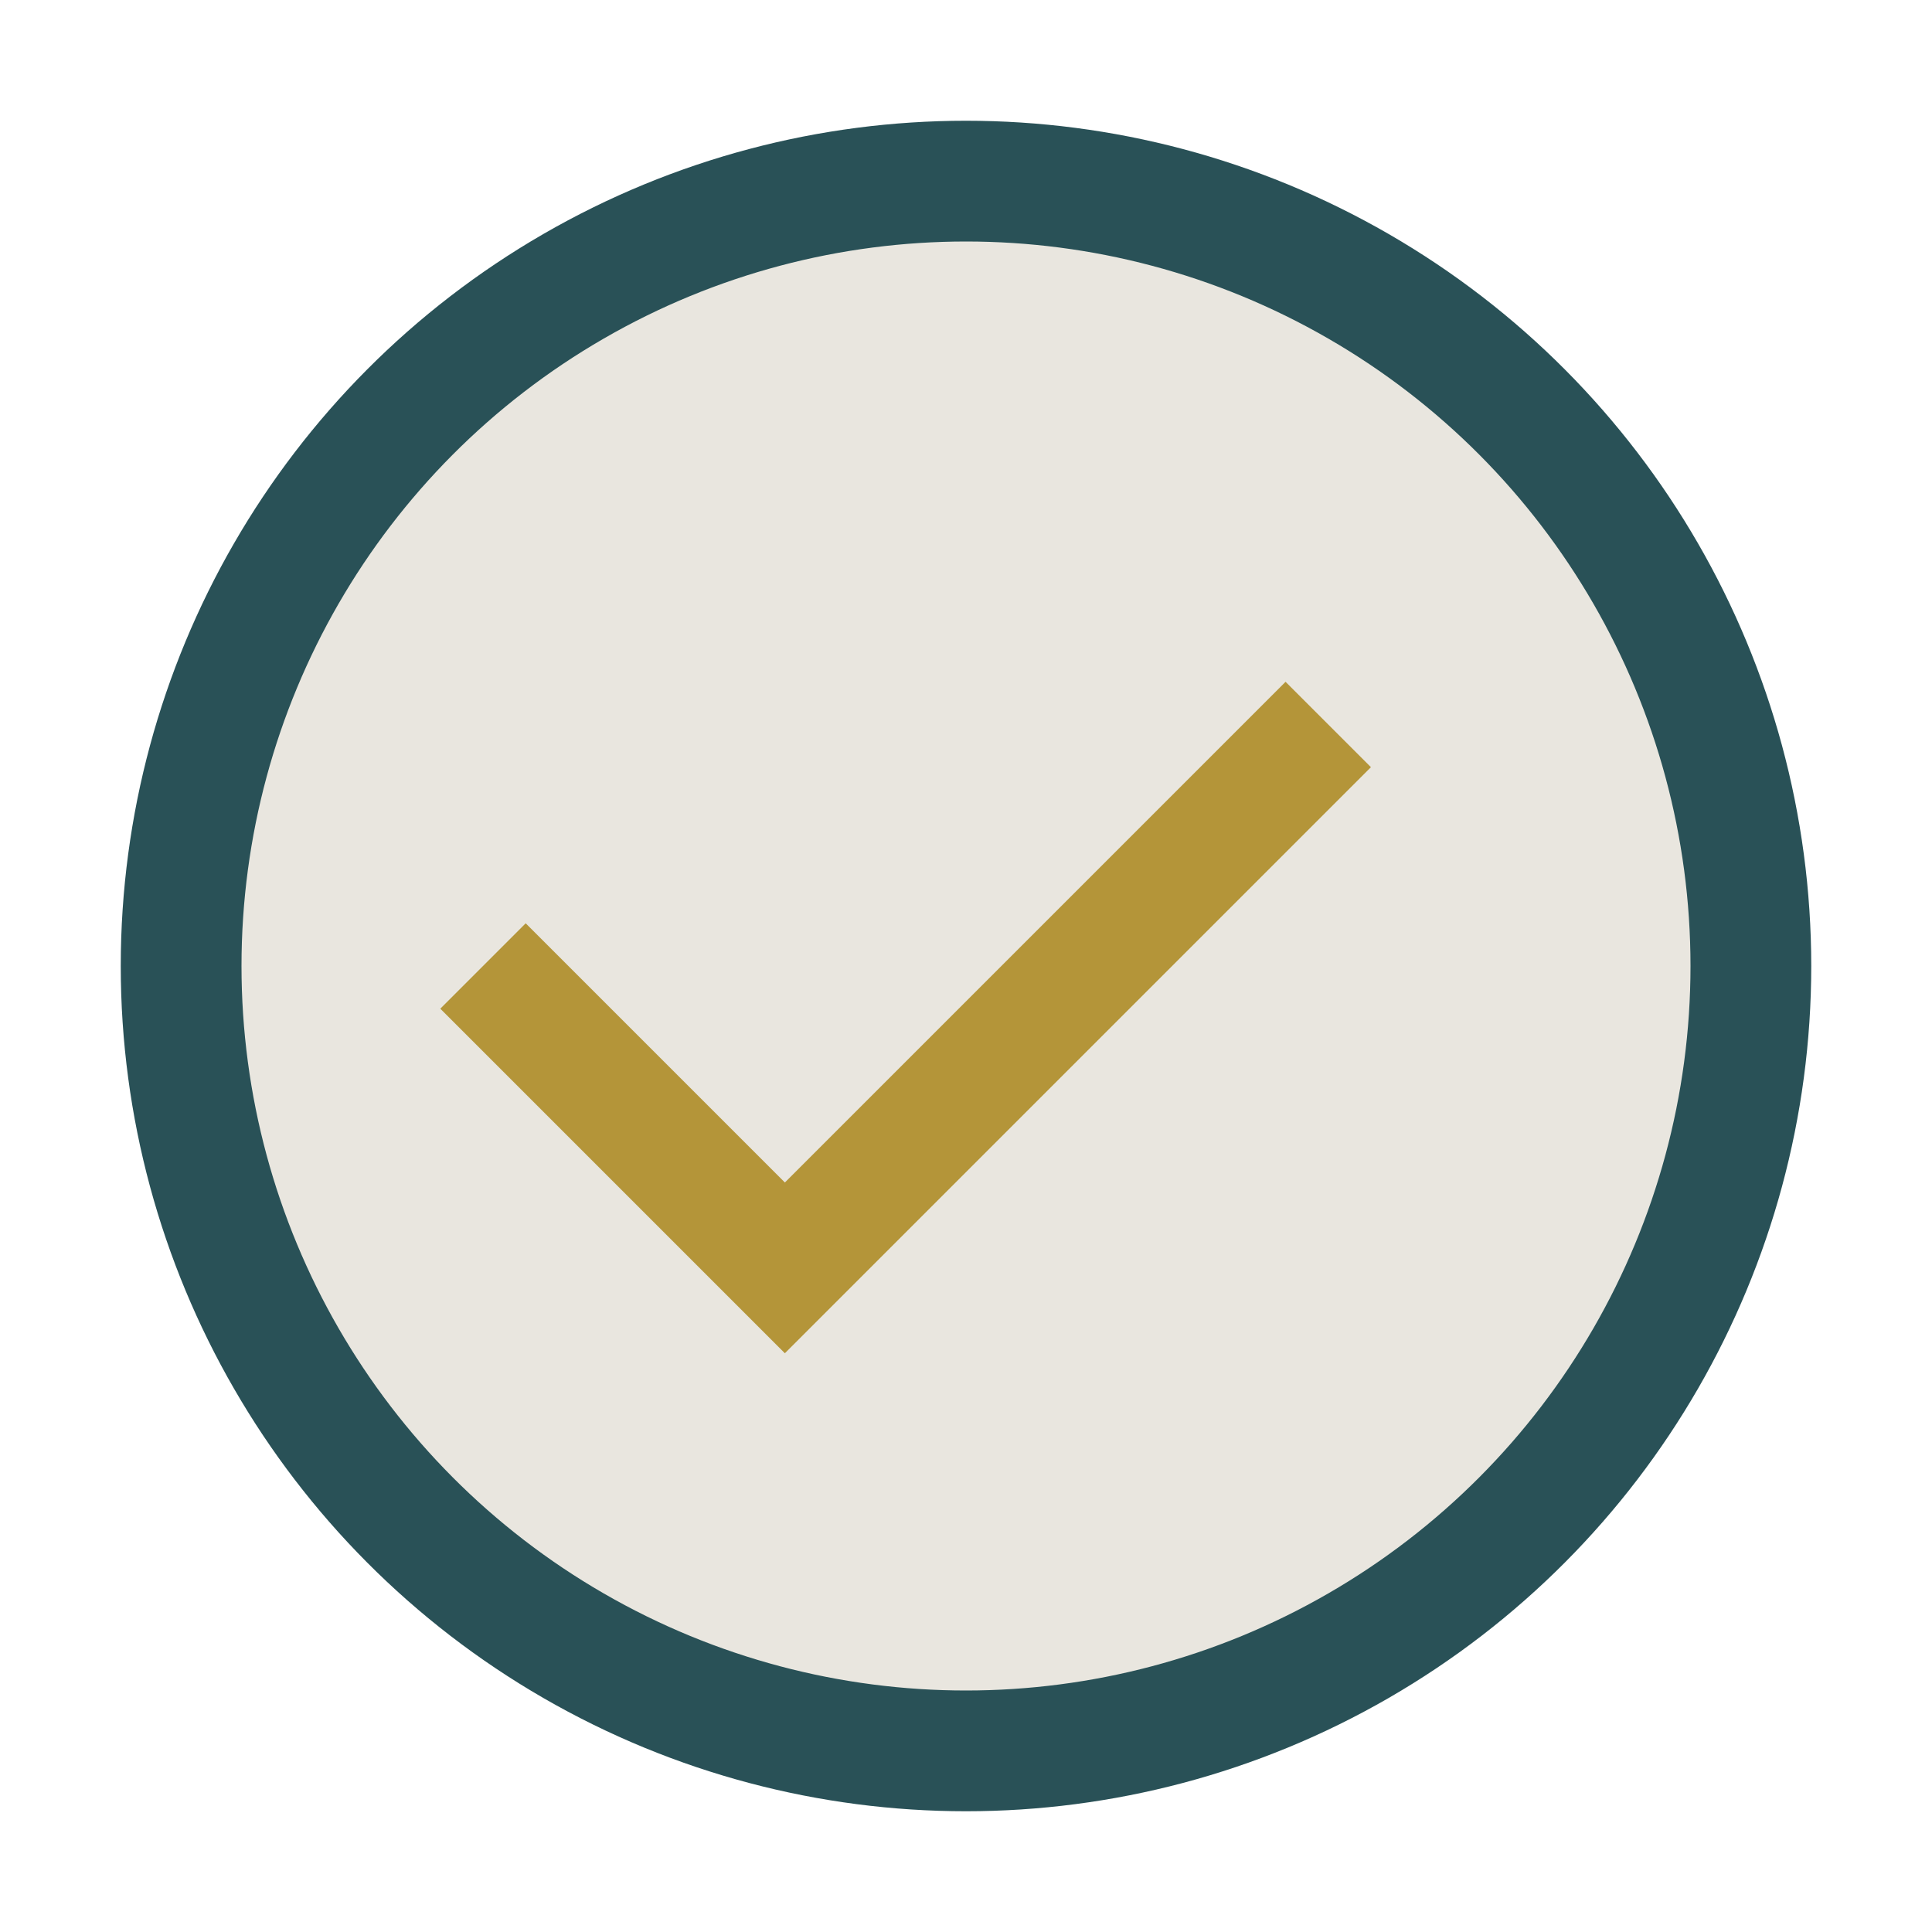
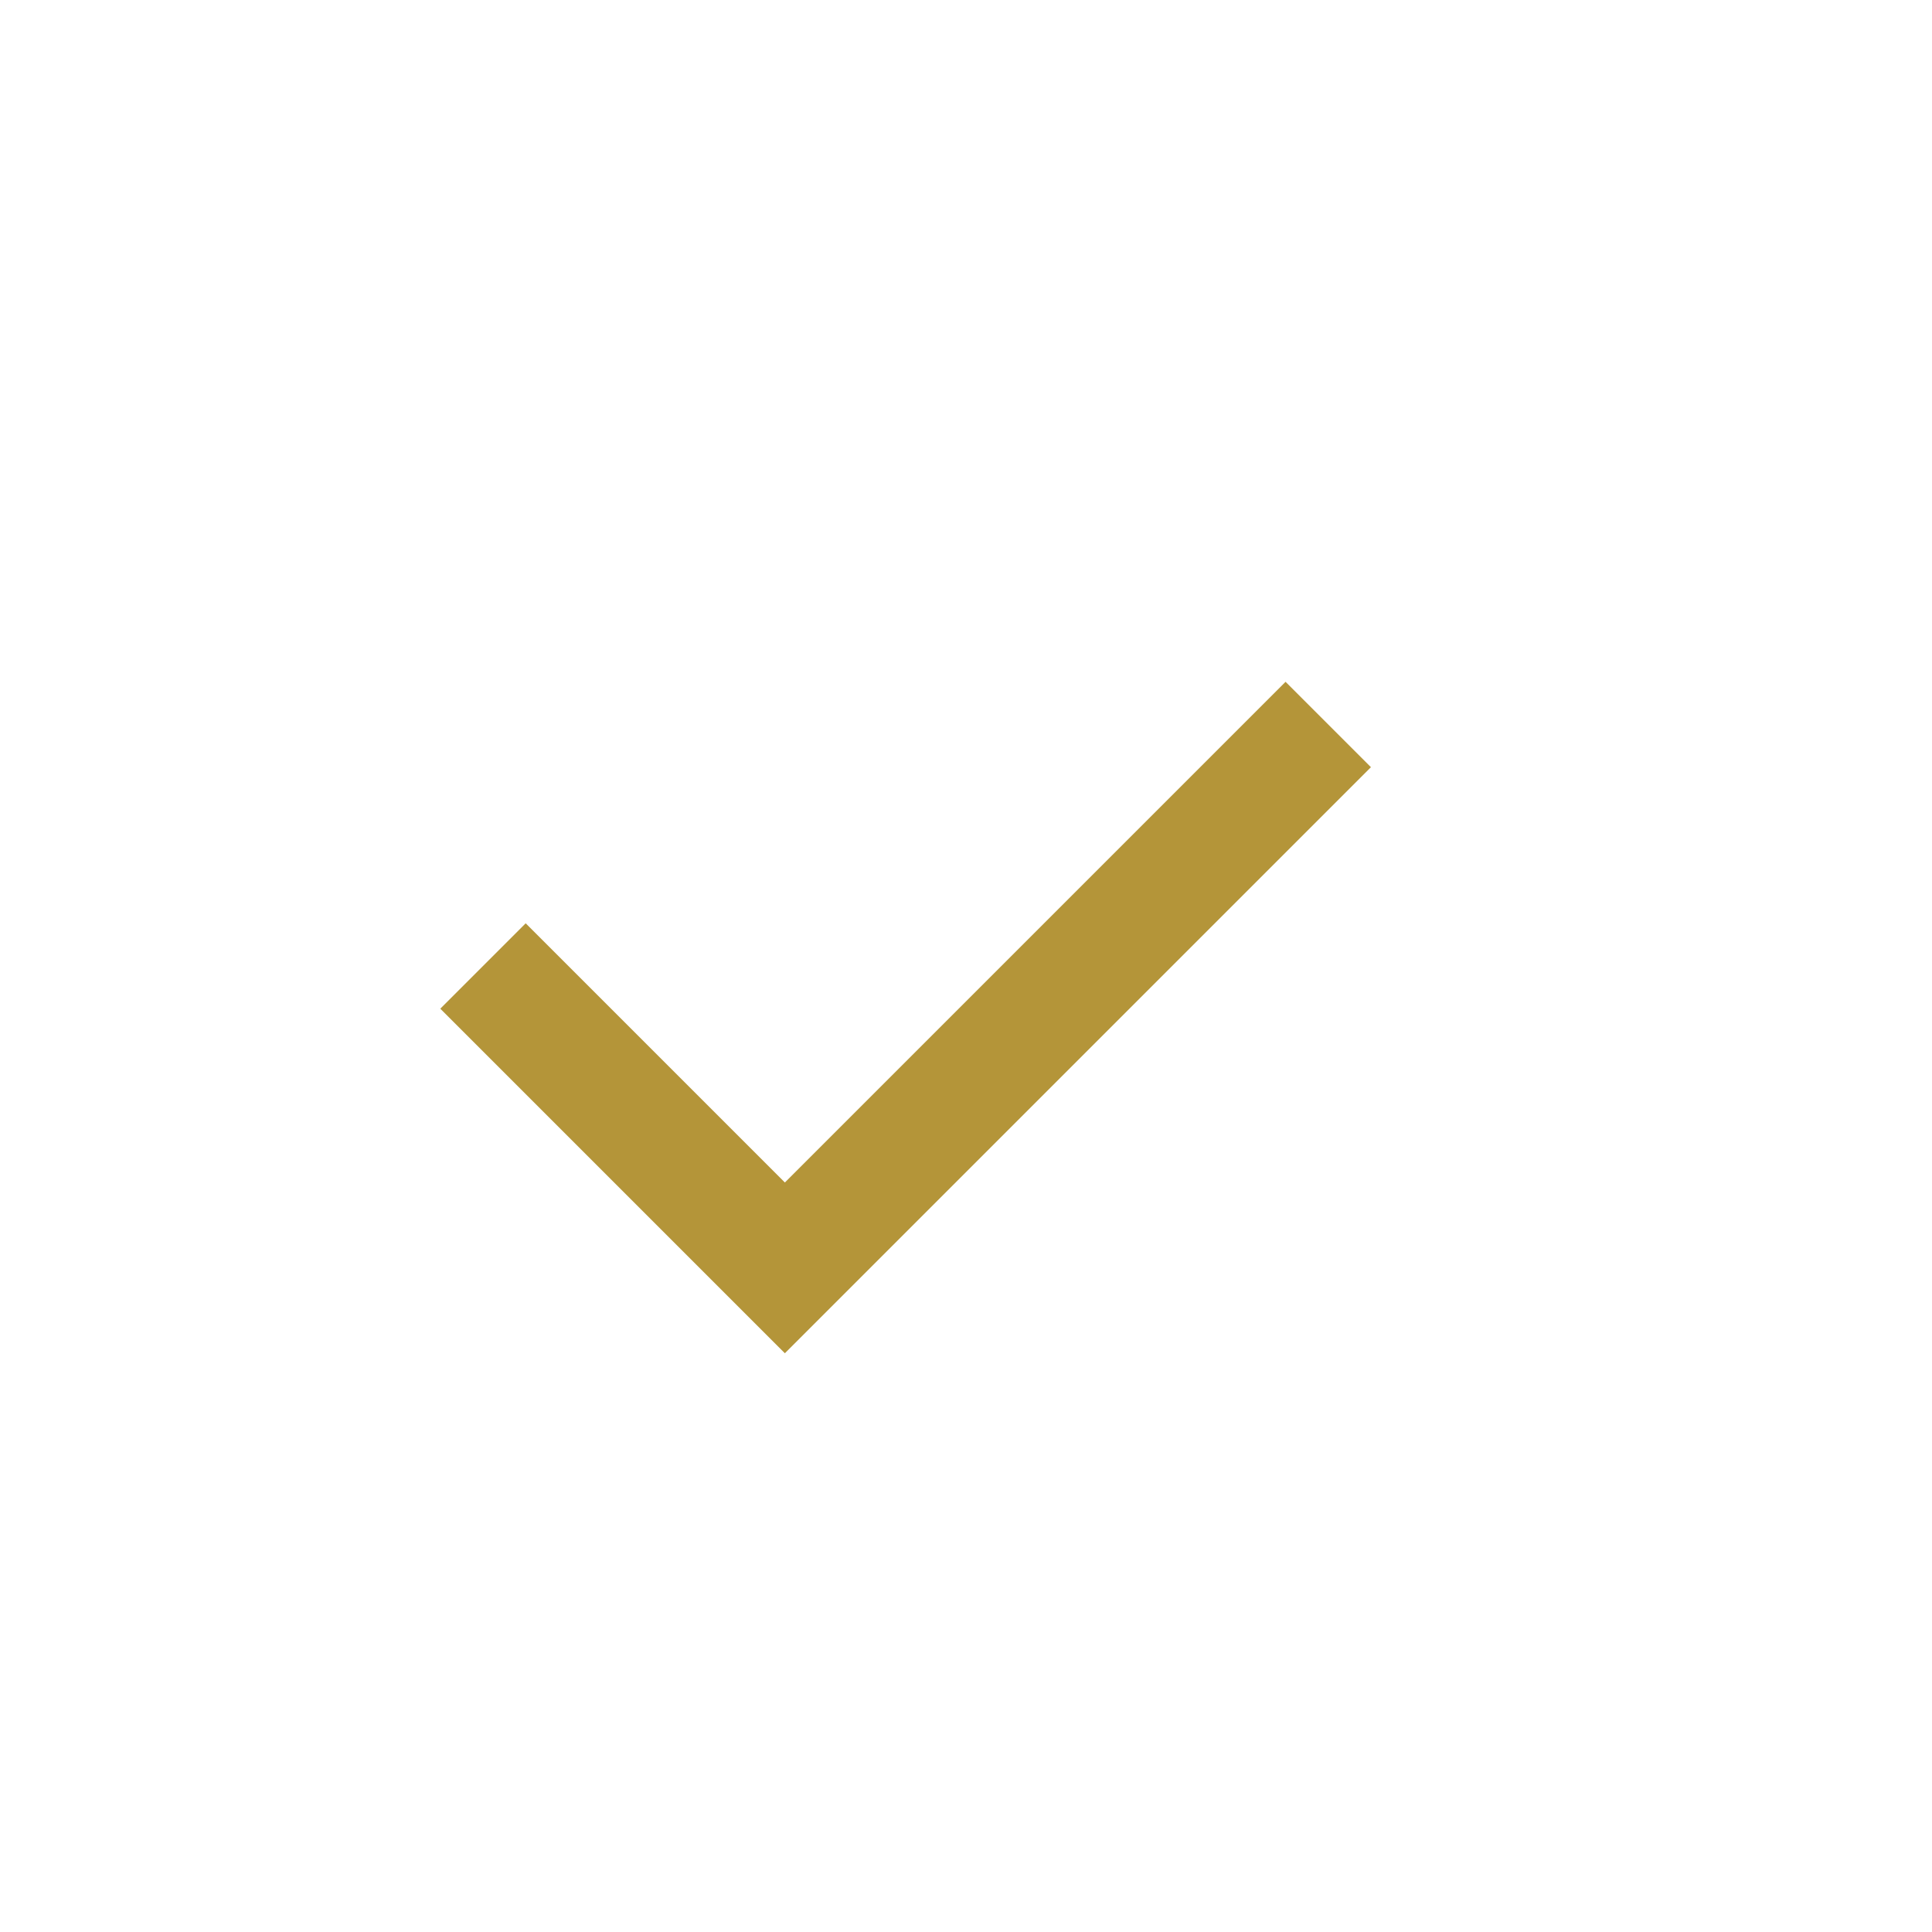
<svg xmlns="http://www.w3.org/2000/svg" width="32" height="32" viewBox="0 0 32 32">
-   <circle cx="16" cy="16" r="13" fill="#E9E6DF" stroke="#295157" stroke-width="2" />
  <path d="M8 16l5 5 9-9" fill="none" stroke="#B49539" stroke-width="2" />
</svg>